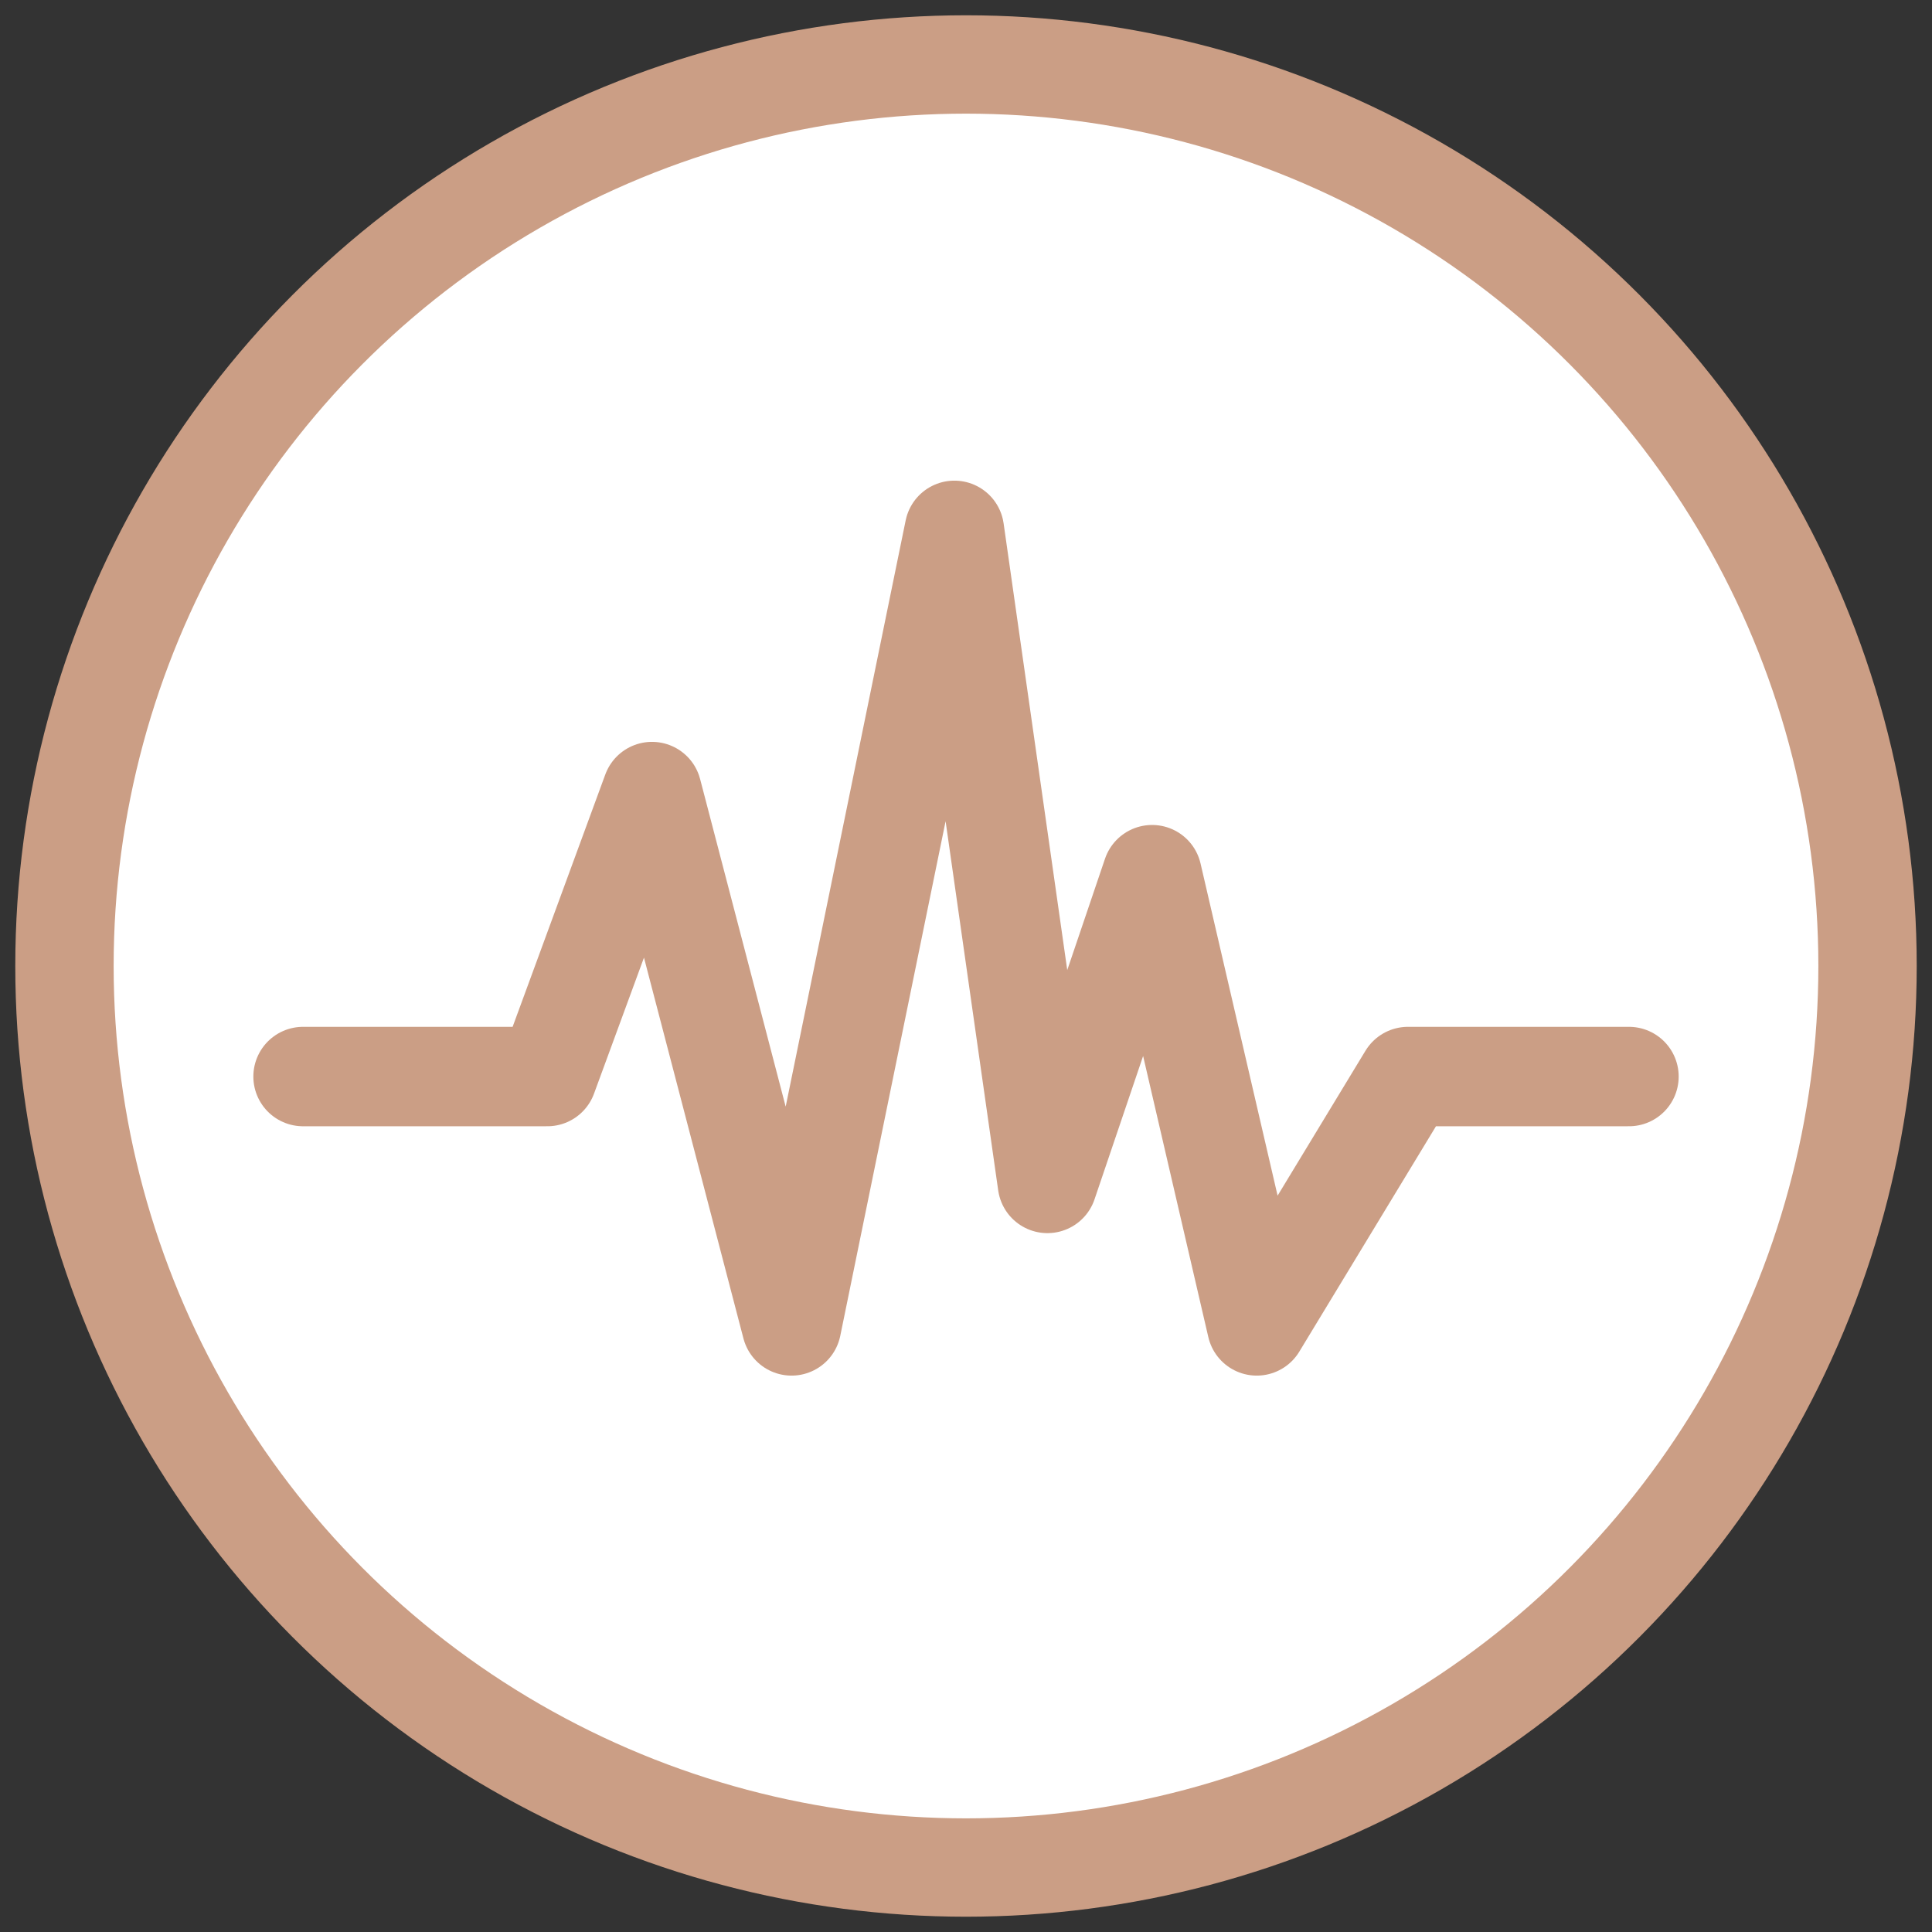
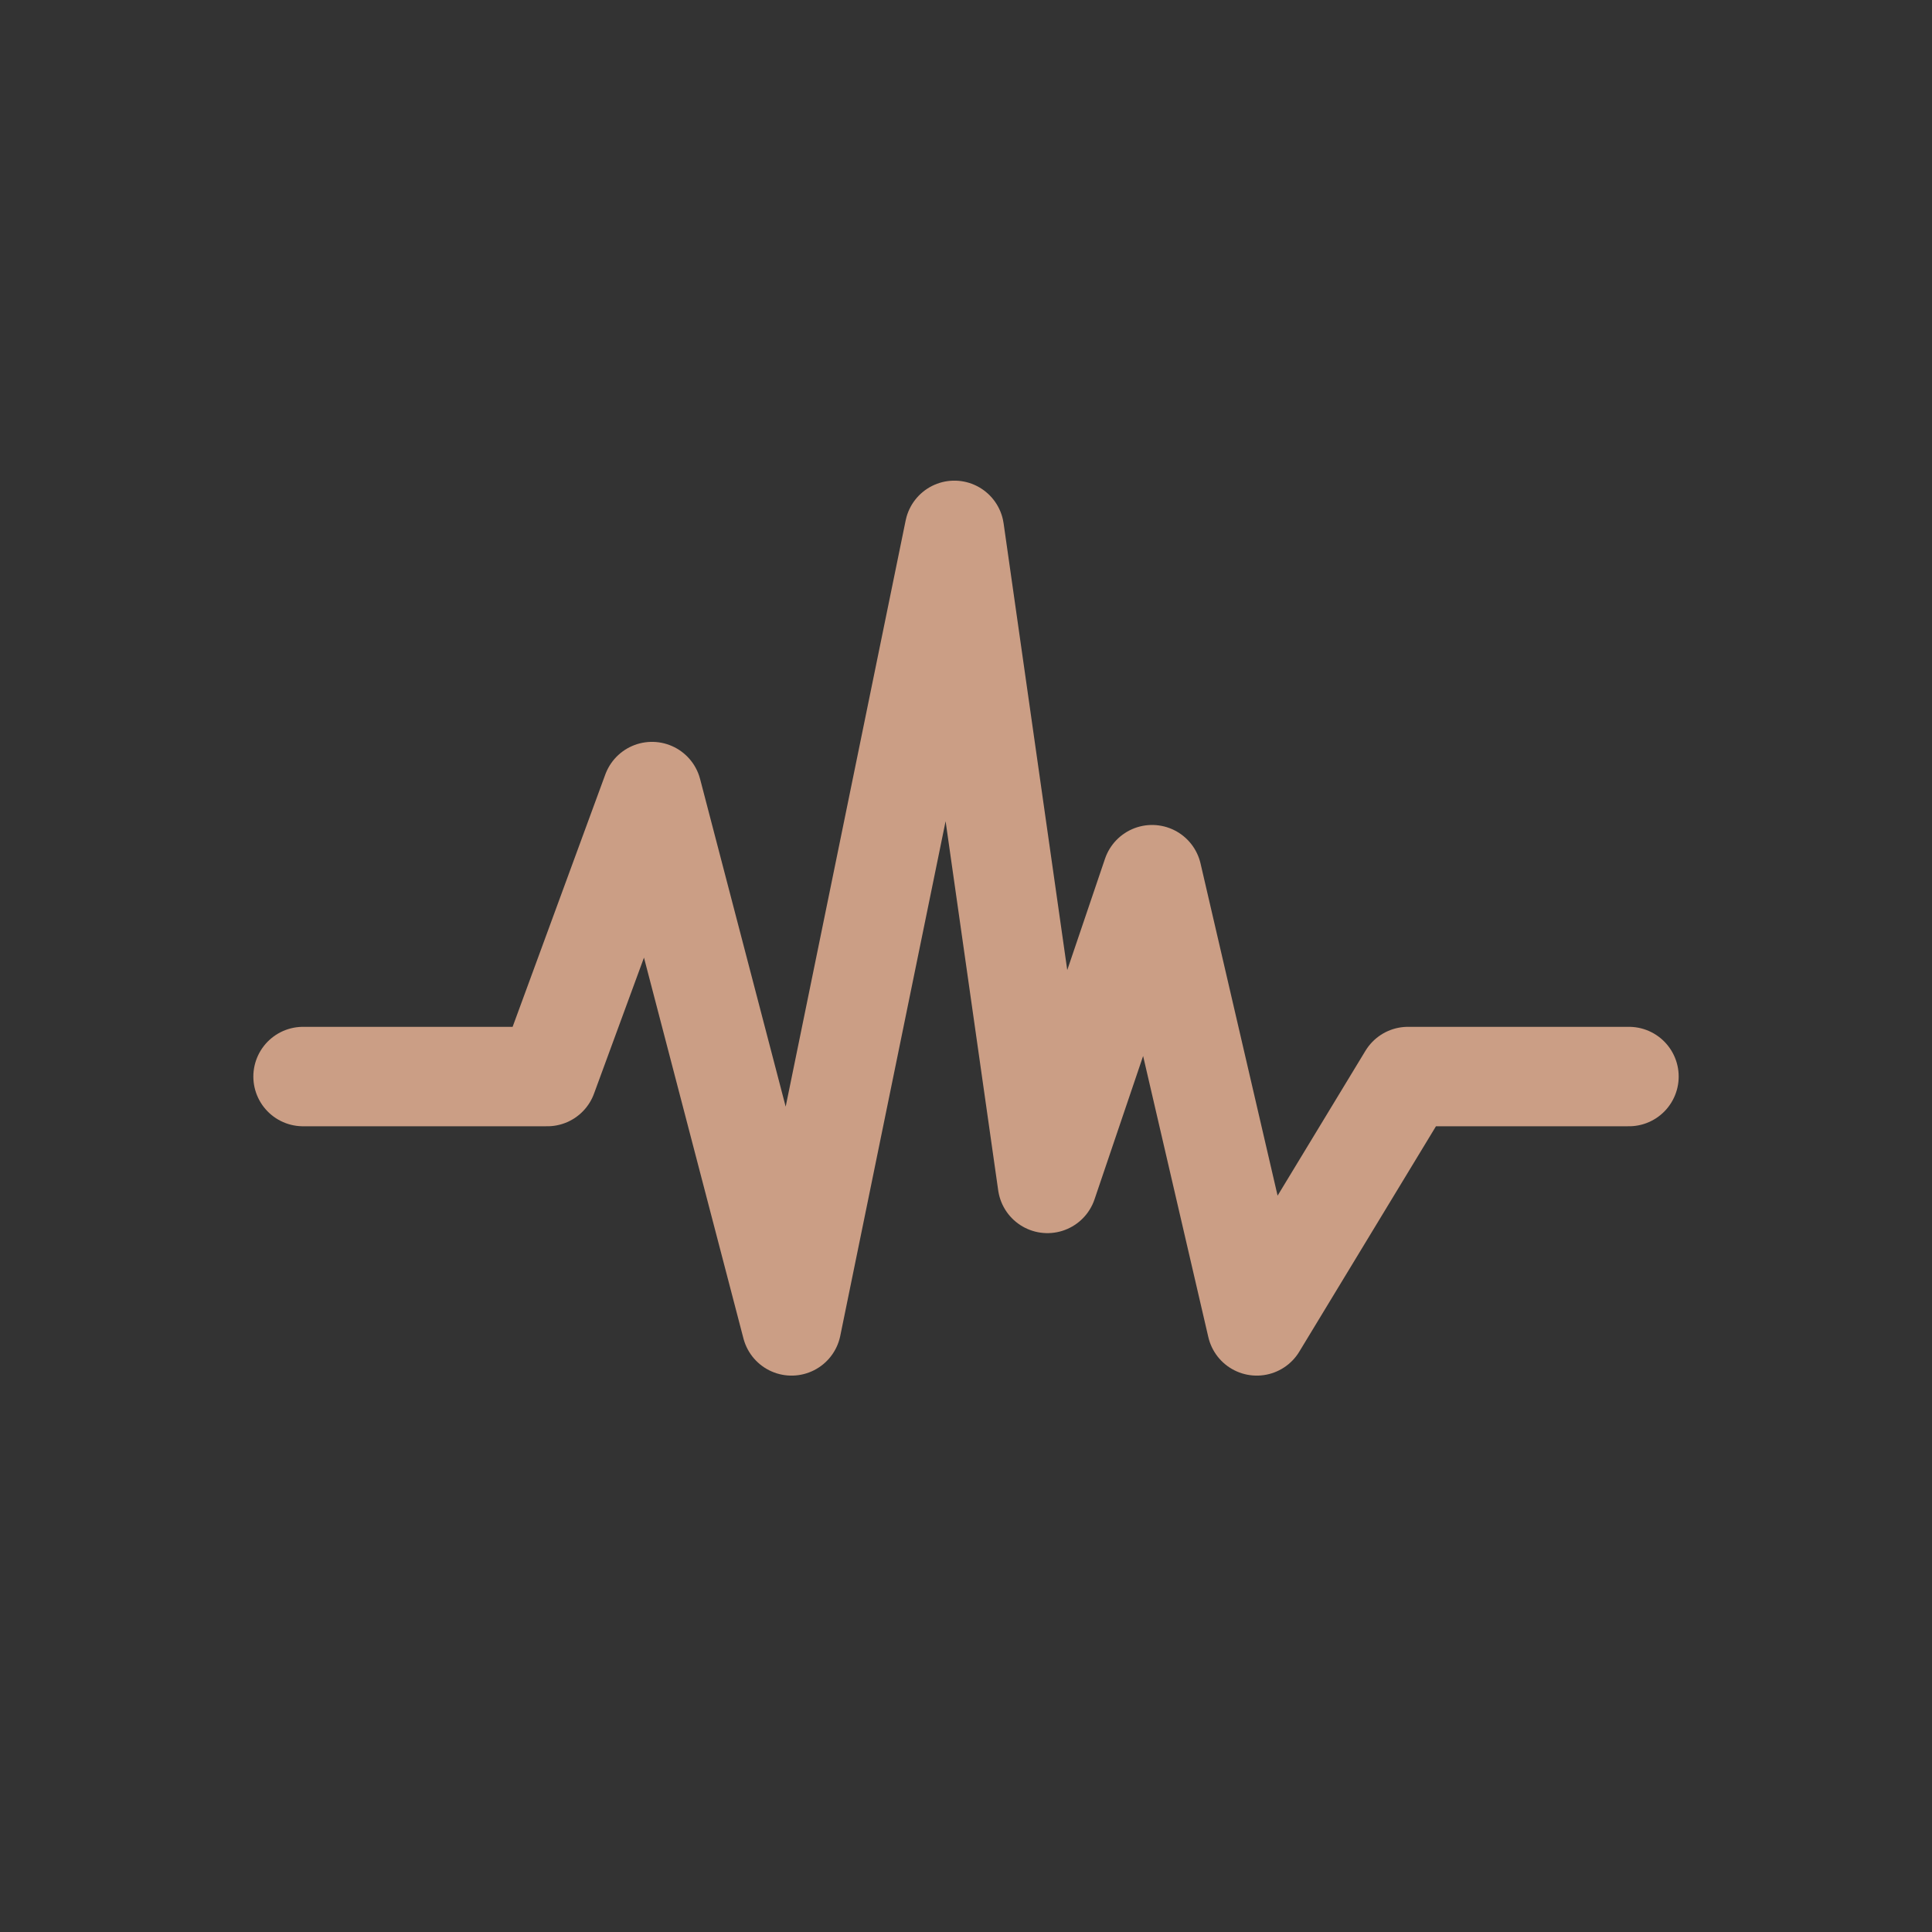
<svg xmlns="http://www.w3.org/2000/svg" width="68" height="68" viewBox="0 0 68 68" fill="none">
  <rect x="0" y="0" width="68" height="68" fill="#333333" stroke="none" />
-   <circle cx="34" cy="34" r="31.731" fill="white" stroke="#CB9E85" stroke-width="3.462" />
  <path d="M10.667 37.891H19.264L22.948 27.861L27.86 46.667L33.591 18.667L36.866 41.652L40.55 30.786L44.234 46.667L49.556 37.891H57.334" stroke="#CB9E85" stroke-width="3.5" stroke-linecap="round" stroke-linejoin="round" />
</svg>